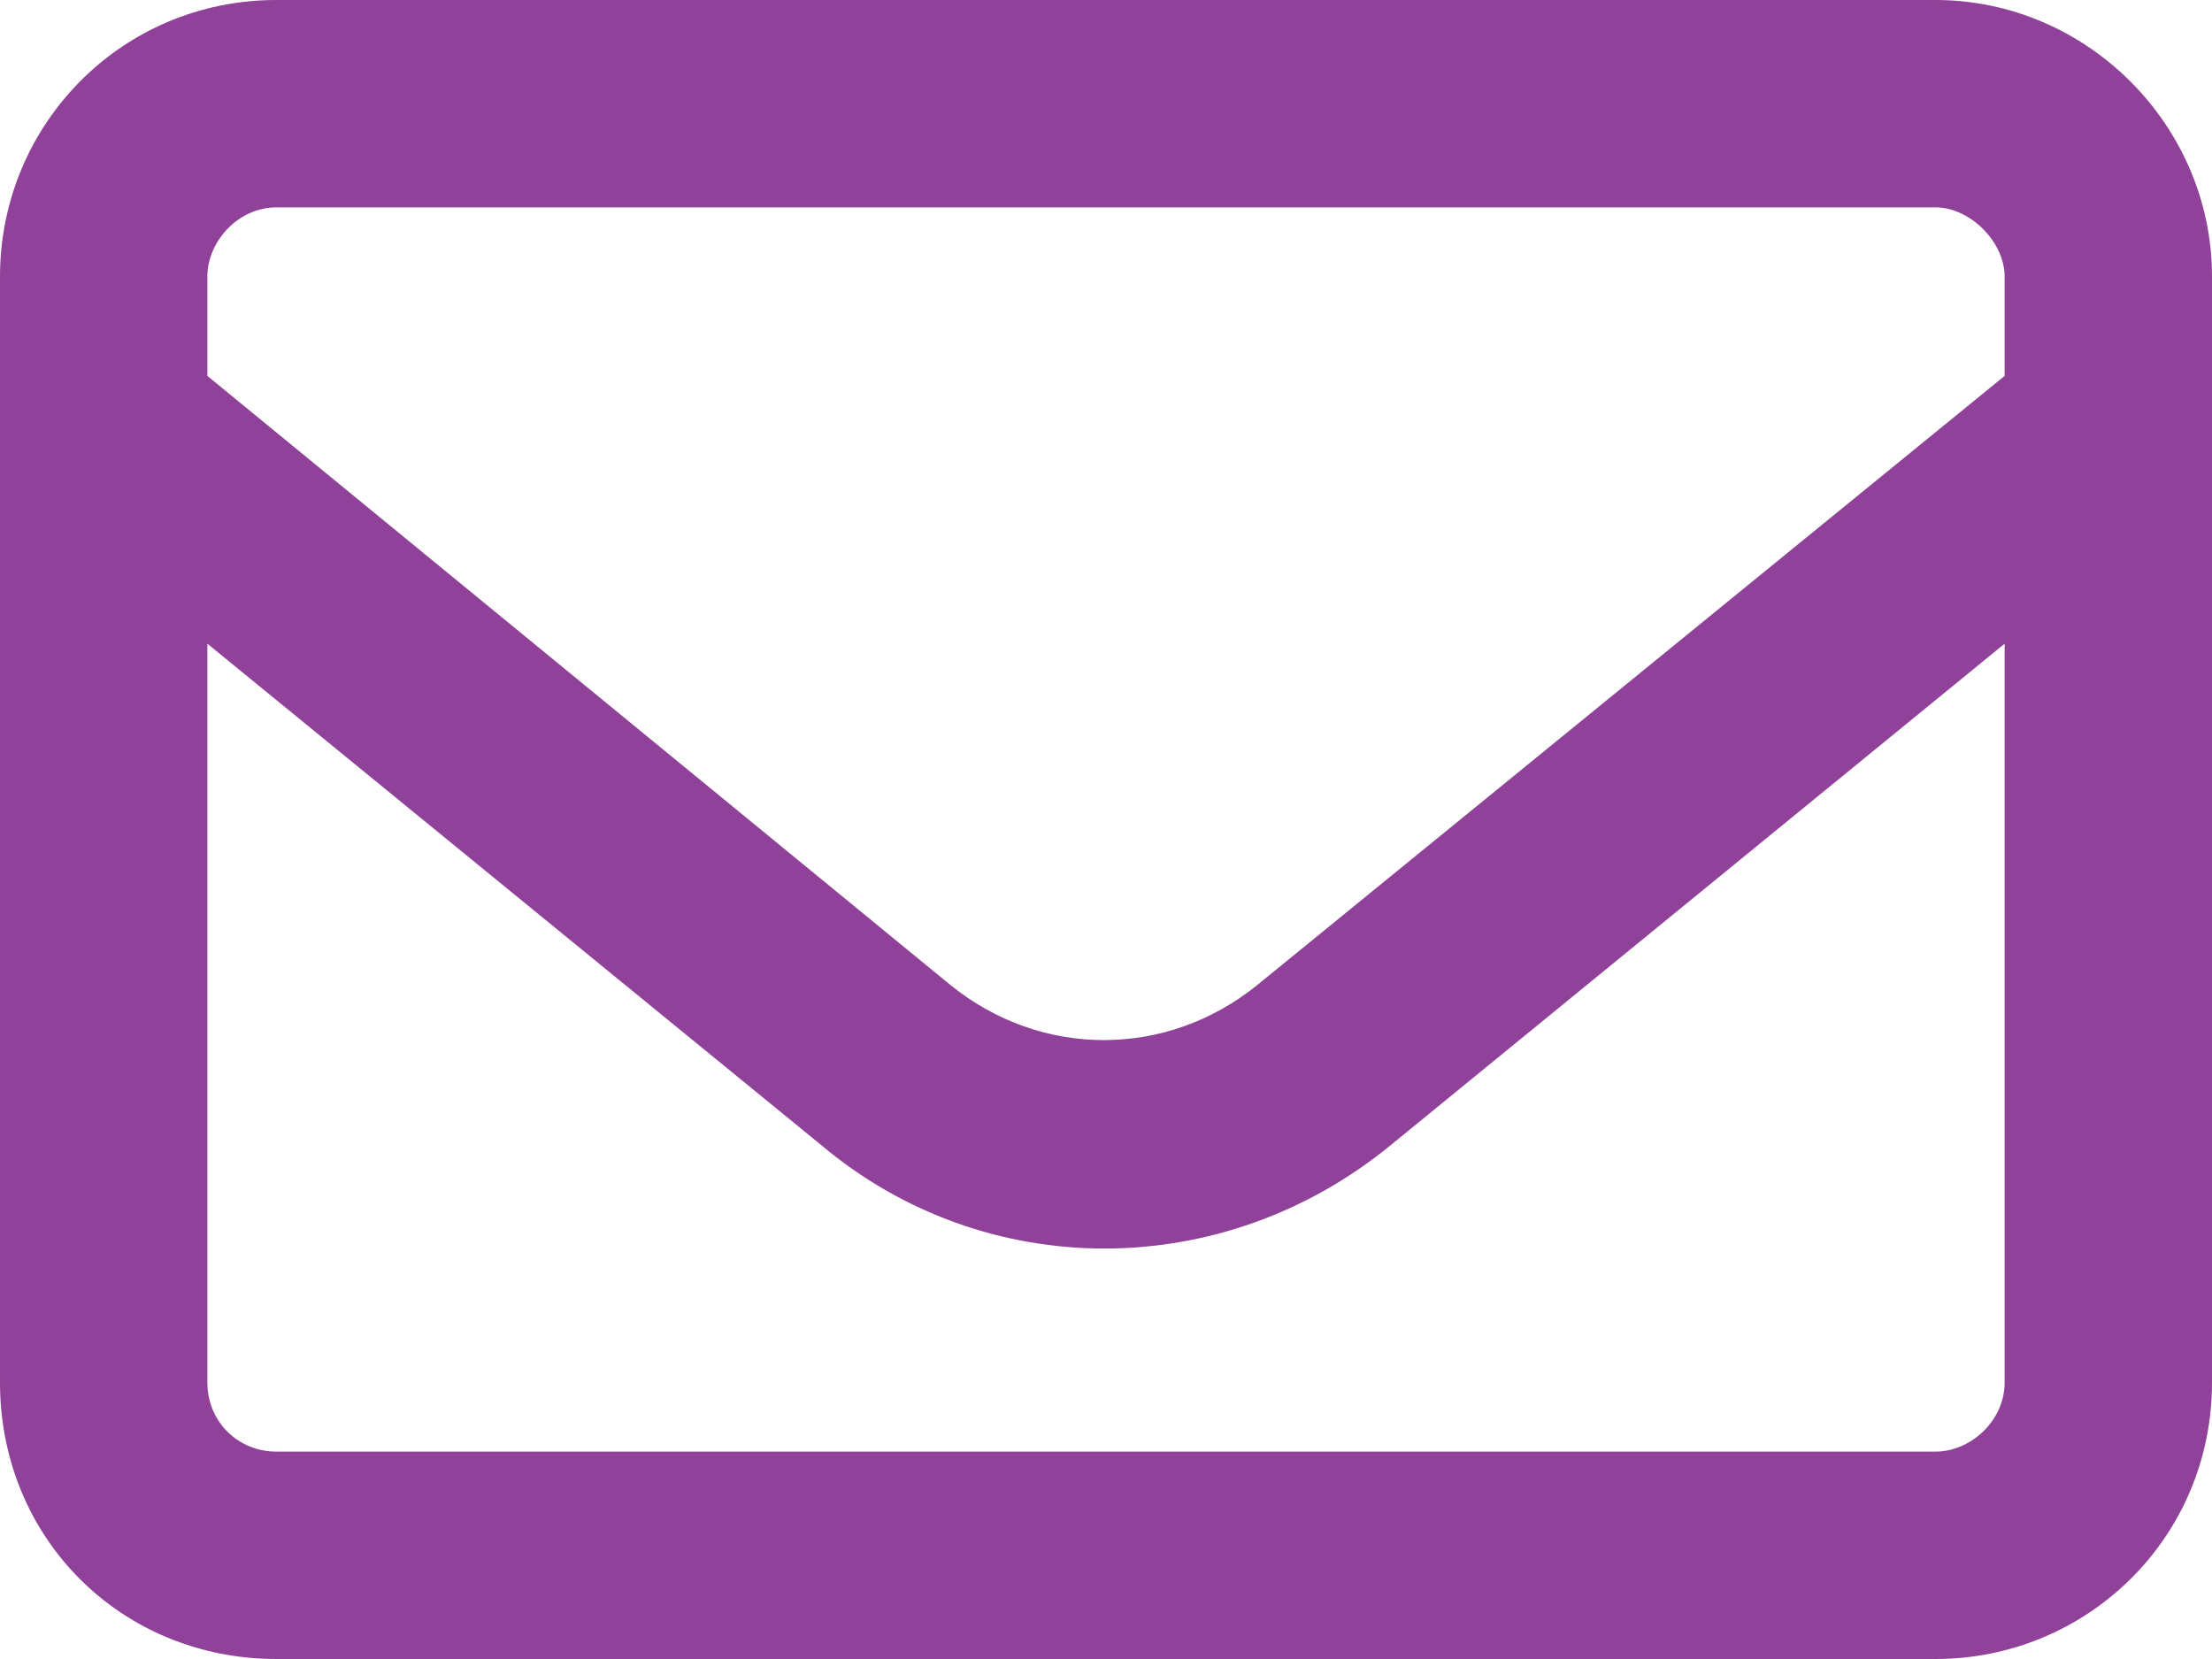
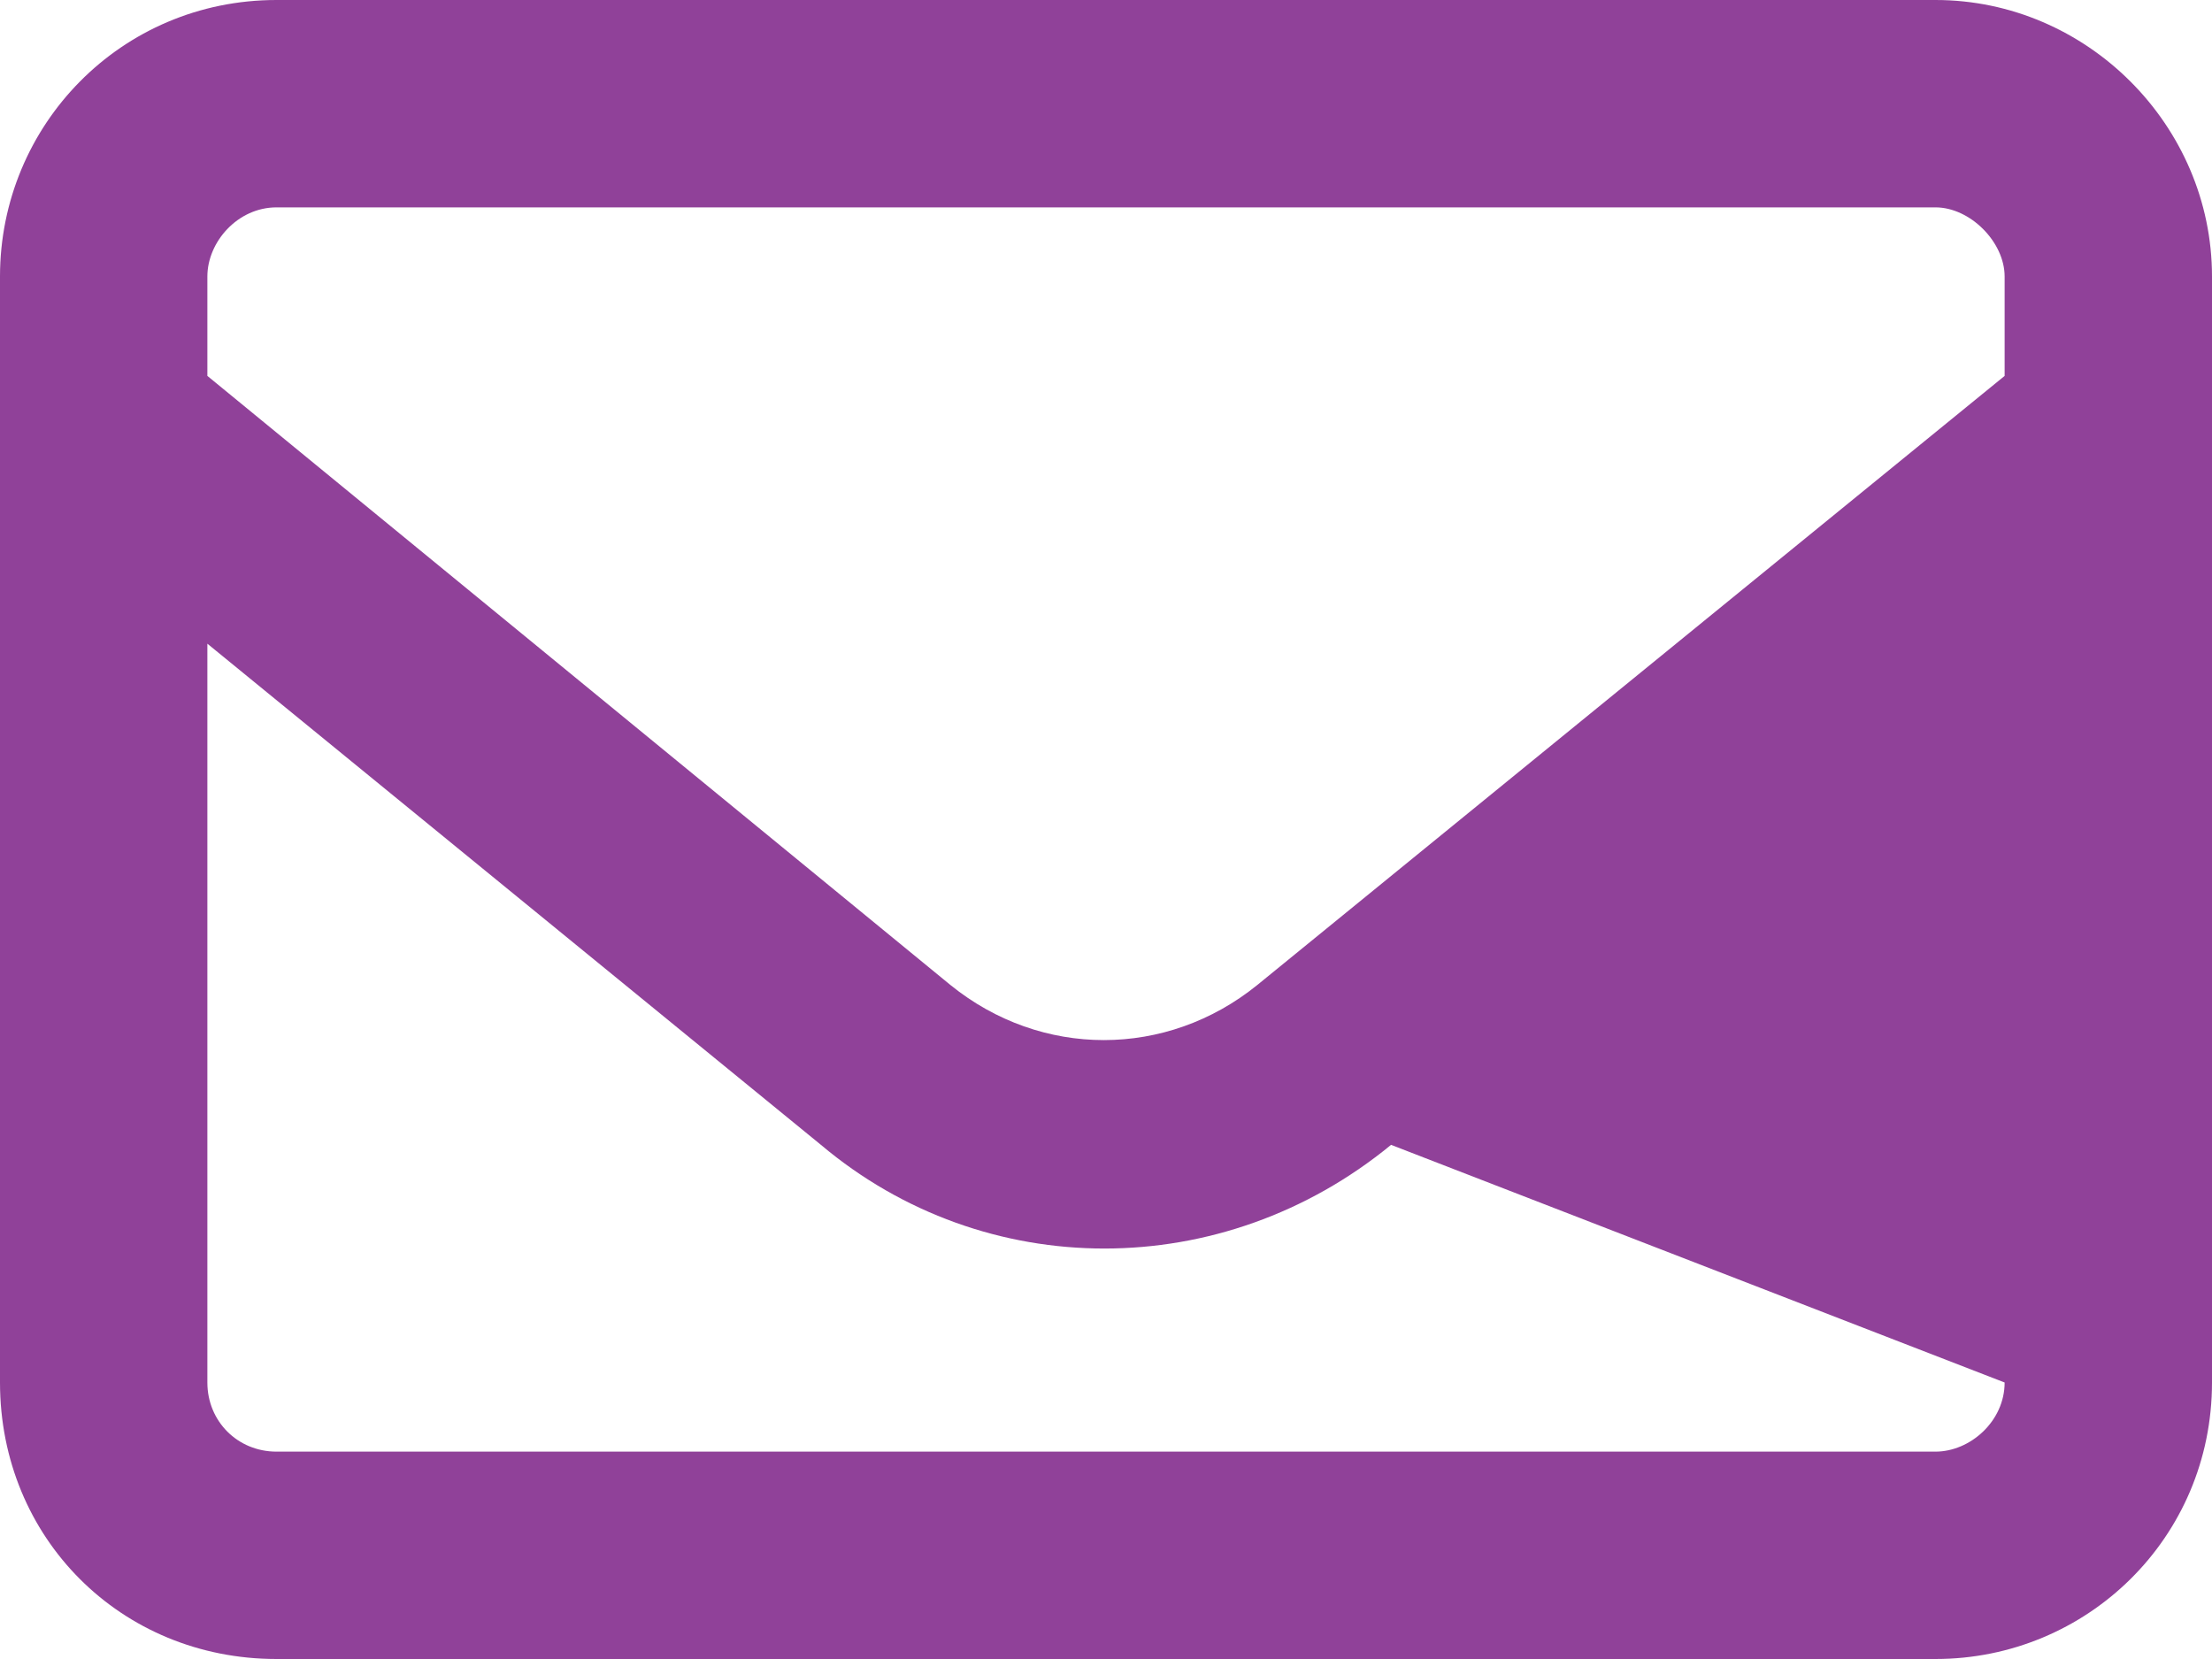
<svg xmlns="http://www.w3.org/2000/svg" width="16" height="12" viewBox="0 0 16 12" fill="none">
-   <path d="M2 1.5C1.719 1.5 1.5 1.75 1.5 2V2.719L6.875 7.125C7.531 7.656 8.438 7.656 9.094 7.125L14.5 2.719V2C14.5 1.75 14.25 1.5 14 1.5H2ZM1.5 4.656V10C1.5 10.281 1.719 10.5 2 10.5H14C14.25 10.5 14.5 10.281 14.5 10V4.656L10.062 8.281C8.844 9.281 7.125 9.281 5.938 8.281L1.5 4.656ZM0 2C0 0.906 0.875 0 2 0H14C15.094 0 16 0.906 16 2V10C16 11.125 15.094 12 14 12H2C0.875 12 0 11.125 0 10V2Z" fill="#904199" />
+   <path d="M2 1.5C1.719 1.5 1.5 1.75 1.5 2V2.719L6.875 7.125C7.531 7.656 8.438 7.656 9.094 7.125L14.5 2.719V2C14.5 1.75 14.25 1.5 14 1.5H2ZM1.5 4.656V10C1.5 10.281 1.719 10.5 2 10.5H14C14.25 10.5 14.5 10.281 14.5 10L10.062 8.281C8.844 9.281 7.125 9.281 5.938 8.281L1.5 4.656ZM0 2C0 0.906 0.875 0 2 0H14C15.094 0 16 0.906 16 2V10C16 11.125 15.094 12 14 12H2C0.875 12 0 11.125 0 10V2Z" fill="#904199" />
</svg>